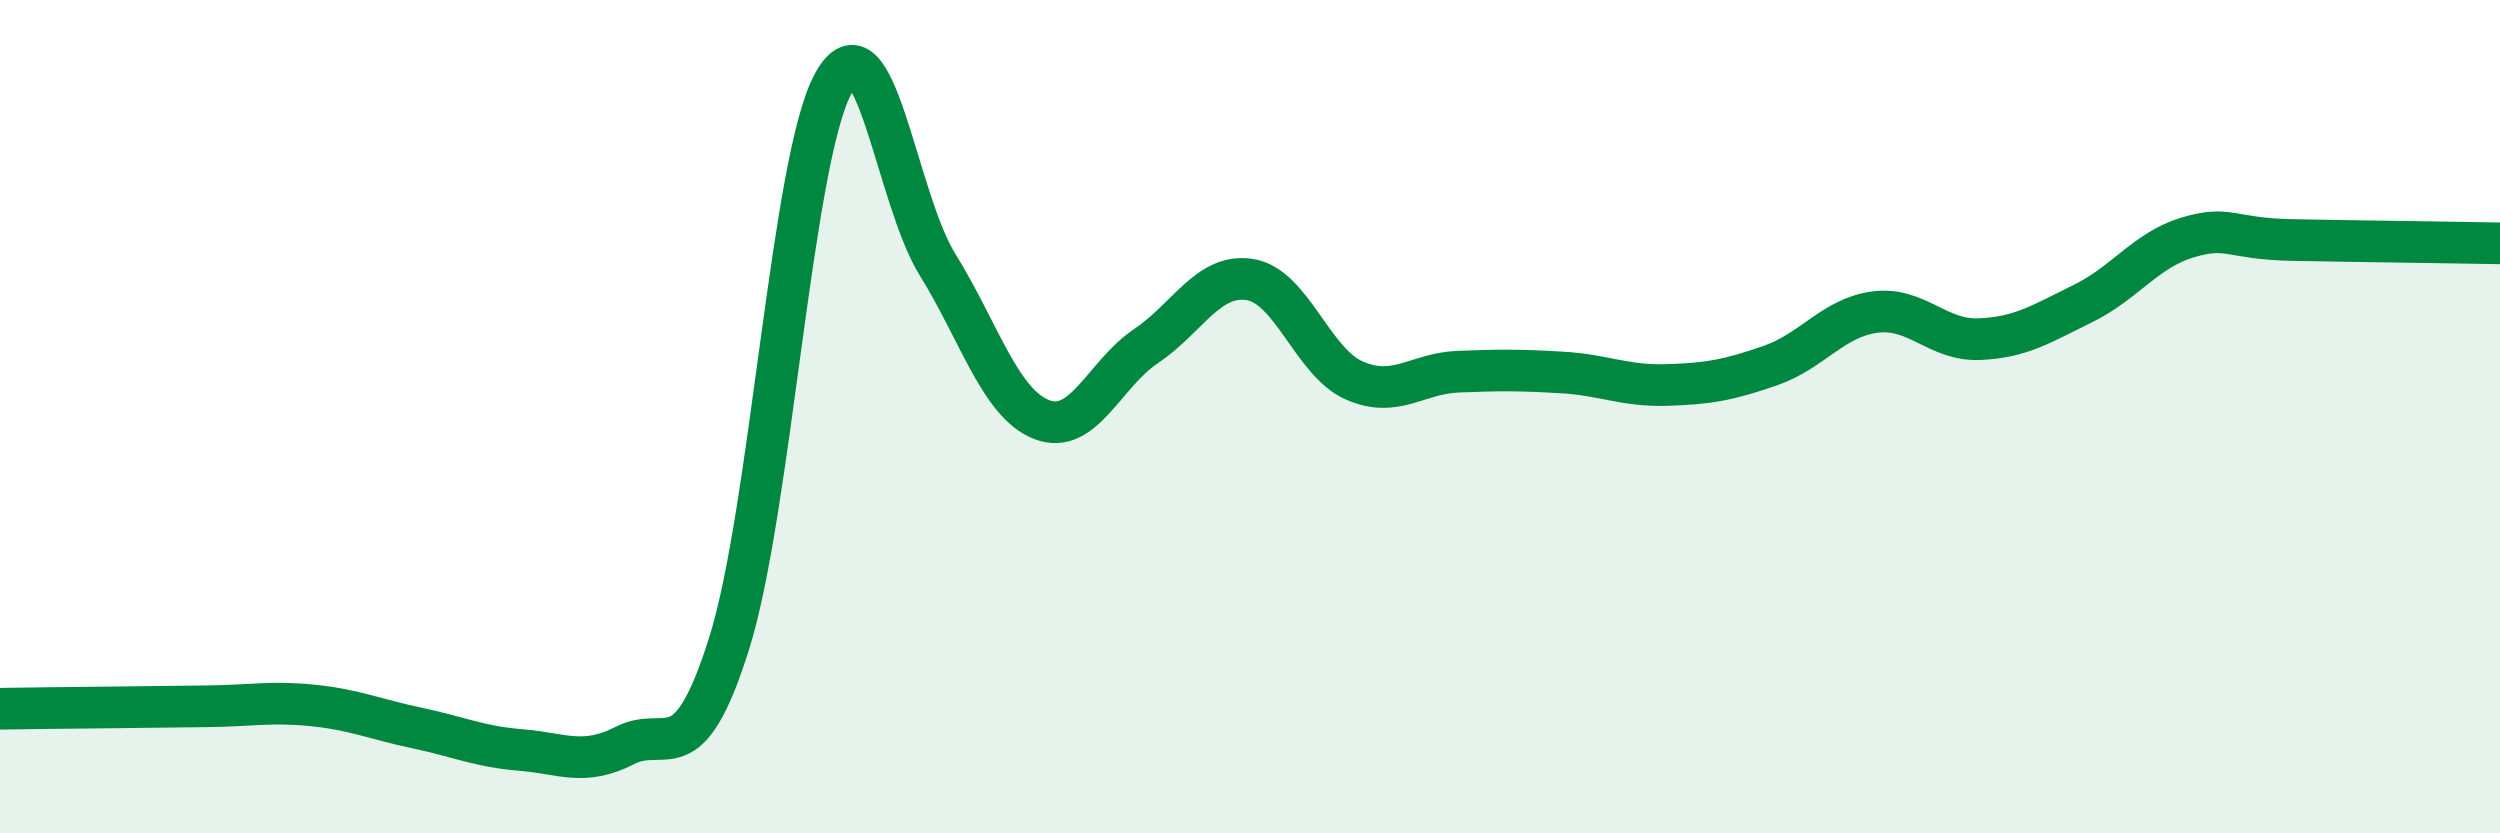
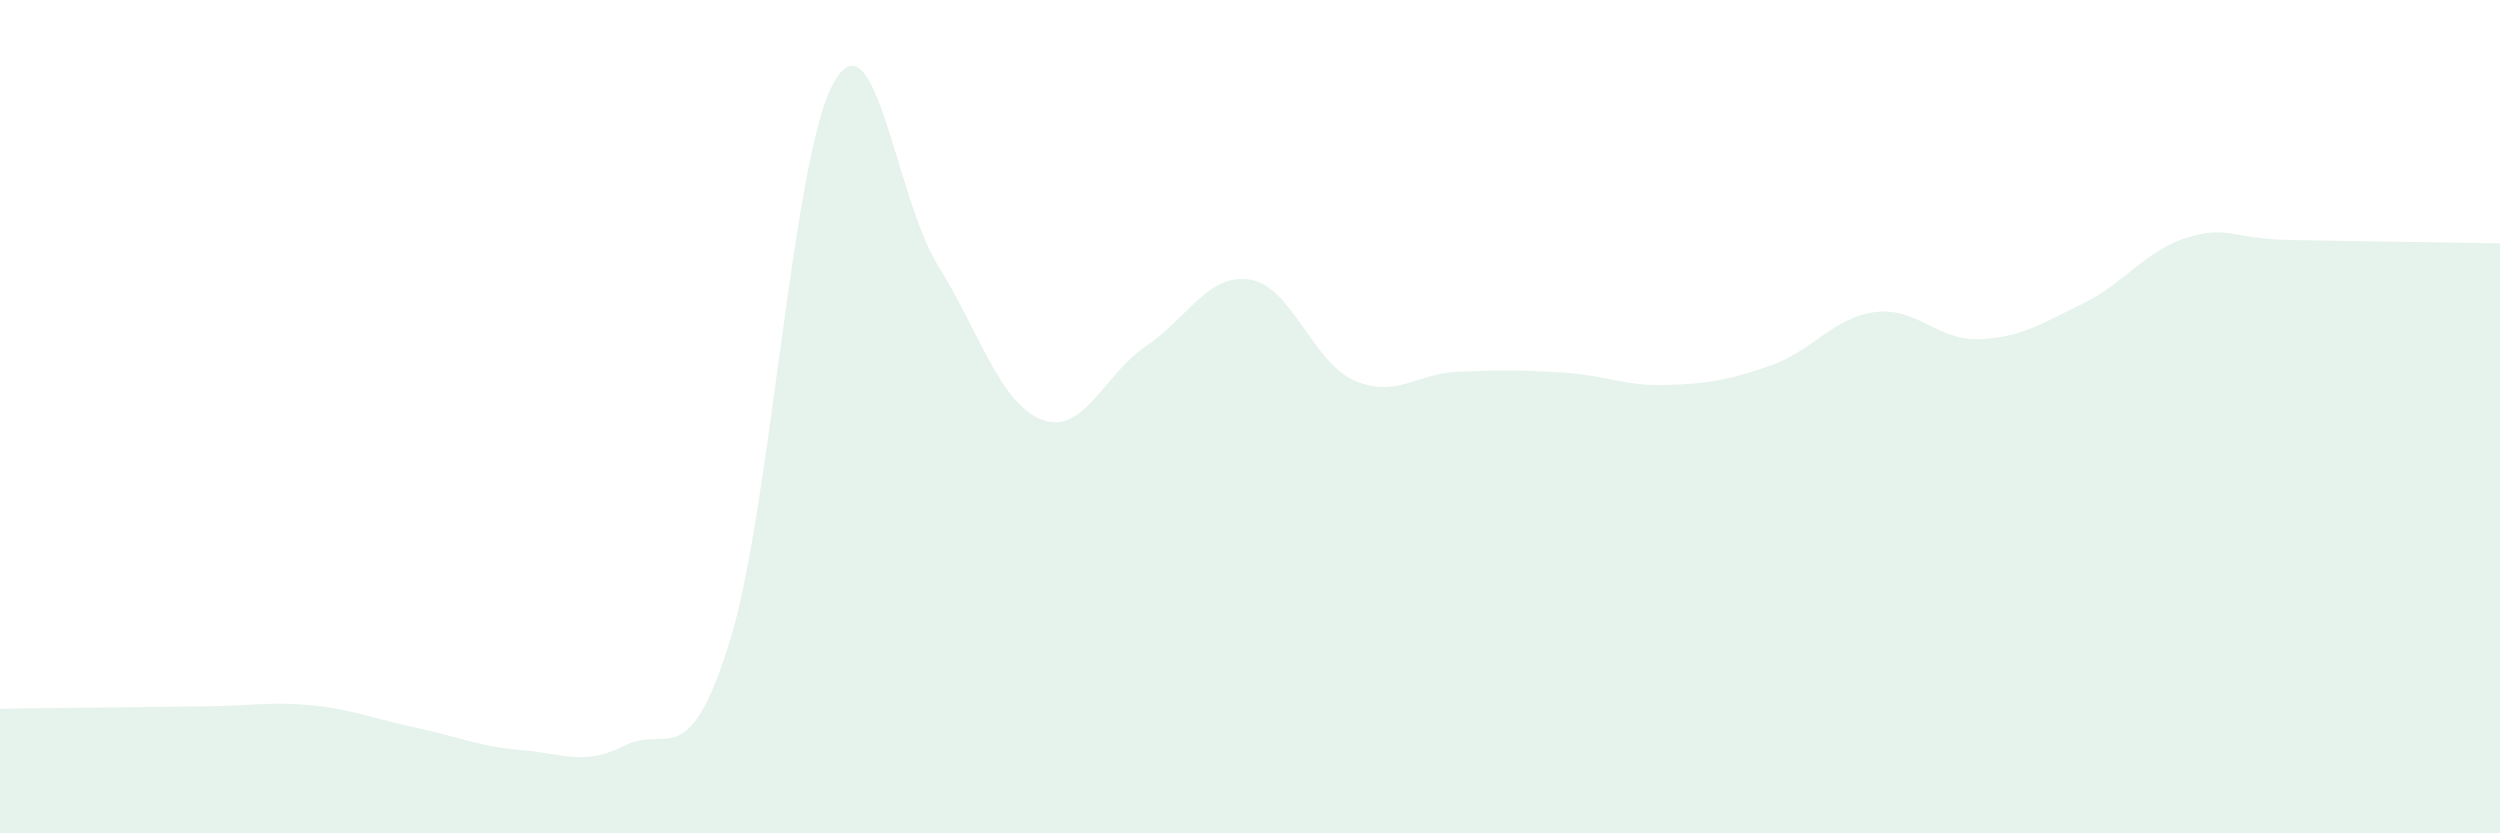
<svg xmlns="http://www.w3.org/2000/svg" width="60" height="20" viewBox="0 0 60 20">
  <path d="M 0,17.01 C 0.5,17 1.5,16.99 2.5,16.98 C 3.5,16.97 4,16.96 5,16.95 C 6,16.94 6.5,16.83 7.5,16.93 C 8.5,17.03 9,17.26 10,17.47 C 11,17.68 11.5,17.92 12.5,18 C 13.5,18.08 14,18.4 15,17.89 C 16,17.38 16.5,18.62 17.5,15.44 C 18.5,12.26 19,3.82 20,2 C 21,0.18 21.5,4.74 22.5,6.35 C 23.5,7.96 24,9.68 25,10.07 C 26,10.46 26.5,8.98 27.5,8.31 C 28.5,7.64 29,6.55 30,6.71 C 31,6.87 31.5,8.69 32.5,9.13 C 33.5,9.57 34,8.96 35,8.92 C 36,8.88 36.5,8.88 37.5,8.94 C 38.5,9 39,9.27 40,9.24 C 41,9.21 41.5,9.12 42.5,8.77 C 43.5,8.42 44,7.62 45,7.49 C 46,7.36 46.5,8.18 47.5,8.14 C 48.5,8.1 49,7.77 50,7.28 C 51,6.79 51.5,6 52.5,5.7 C 53.5,5.4 53.5,5.73 55,5.76 C 56.5,5.79 59,5.82 60,5.84L60 20L0 20Z" fill="#008740" opacity="0.1" stroke-linecap="round" stroke-linejoin="round" />
-   <path d="M 0,17.01 C 0.5,17 1.5,16.99 2.5,16.98 C 3.5,16.97 4,16.96 5,16.95 C 6,16.94 6.5,16.83 7.5,16.93 C 8.5,17.03 9,17.26 10,17.47 C 11,17.68 11.5,17.92 12.5,18 C 13.5,18.08 14,18.4 15,17.89 C 16,17.38 16.5,18.62 17.5,15.44 C 18.5,12.26 19,3.82 20,2 C 21,0.18 21.5,4.74 22.5,6.35 C 23.5,7.96 24,9.68 25,10.07 C 26,10.46 26.5,8.98 27.5,8.31 C 28.5,7.64 29,6.55 30,6.71 C 31,6.87 31.5,8.69 32.5,9.13 C 33.5,9.57 34,8.96 35,8.92 C 36,8.88 36.5,8.88 37.5,8.94 C 38.5,9 39,9.27 40,9.24 C 41,9.21 41.5,9.12 42.5,8.77 C 43.5,8.42 44,7.62 45,7.49 C 46,7.36 46.5,8.18 47.5,8.14 C 48.5,8.1 49,7.77 50,7.28 C 51,6.79 51.5,6 52.5,5.7 C 53.5,5.4 53.5,5.73 55,5.76 C 56.5,5.79 59,5.82 60,5.84" stroke="#008740" stroke-width="1" fill="none" stroke-linecap="round" stroke-linejoin="round" />
</svg>